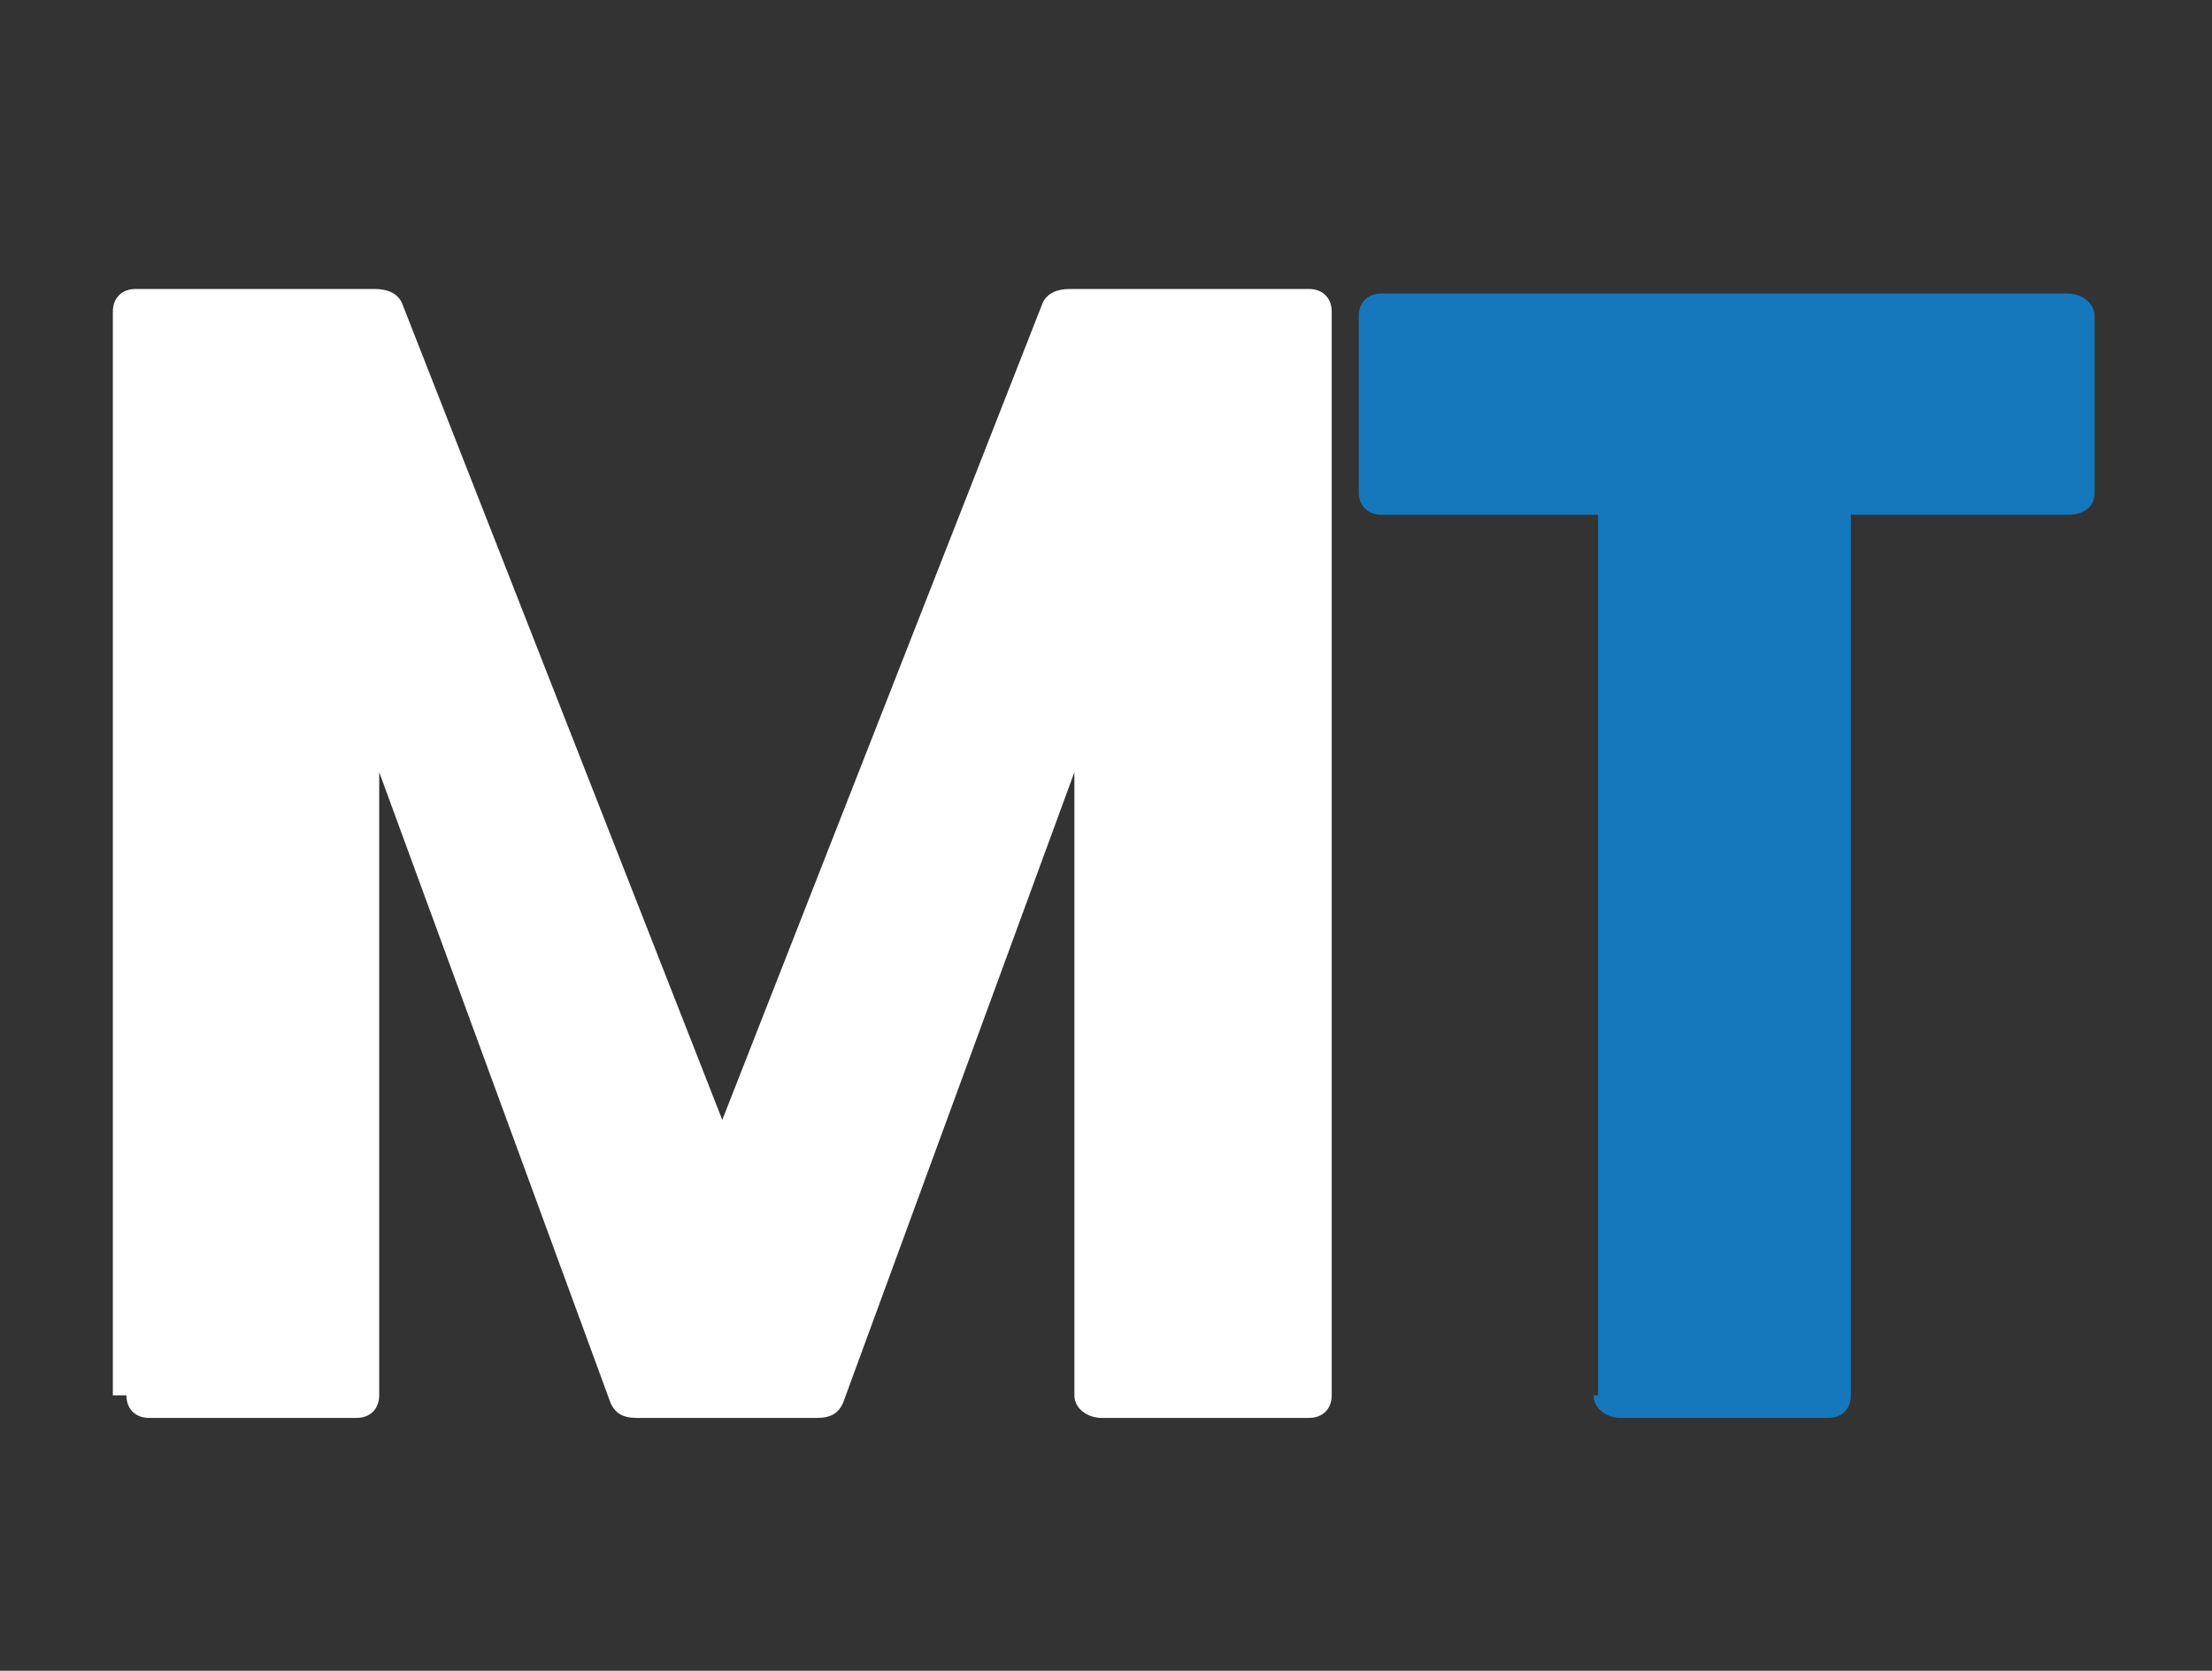
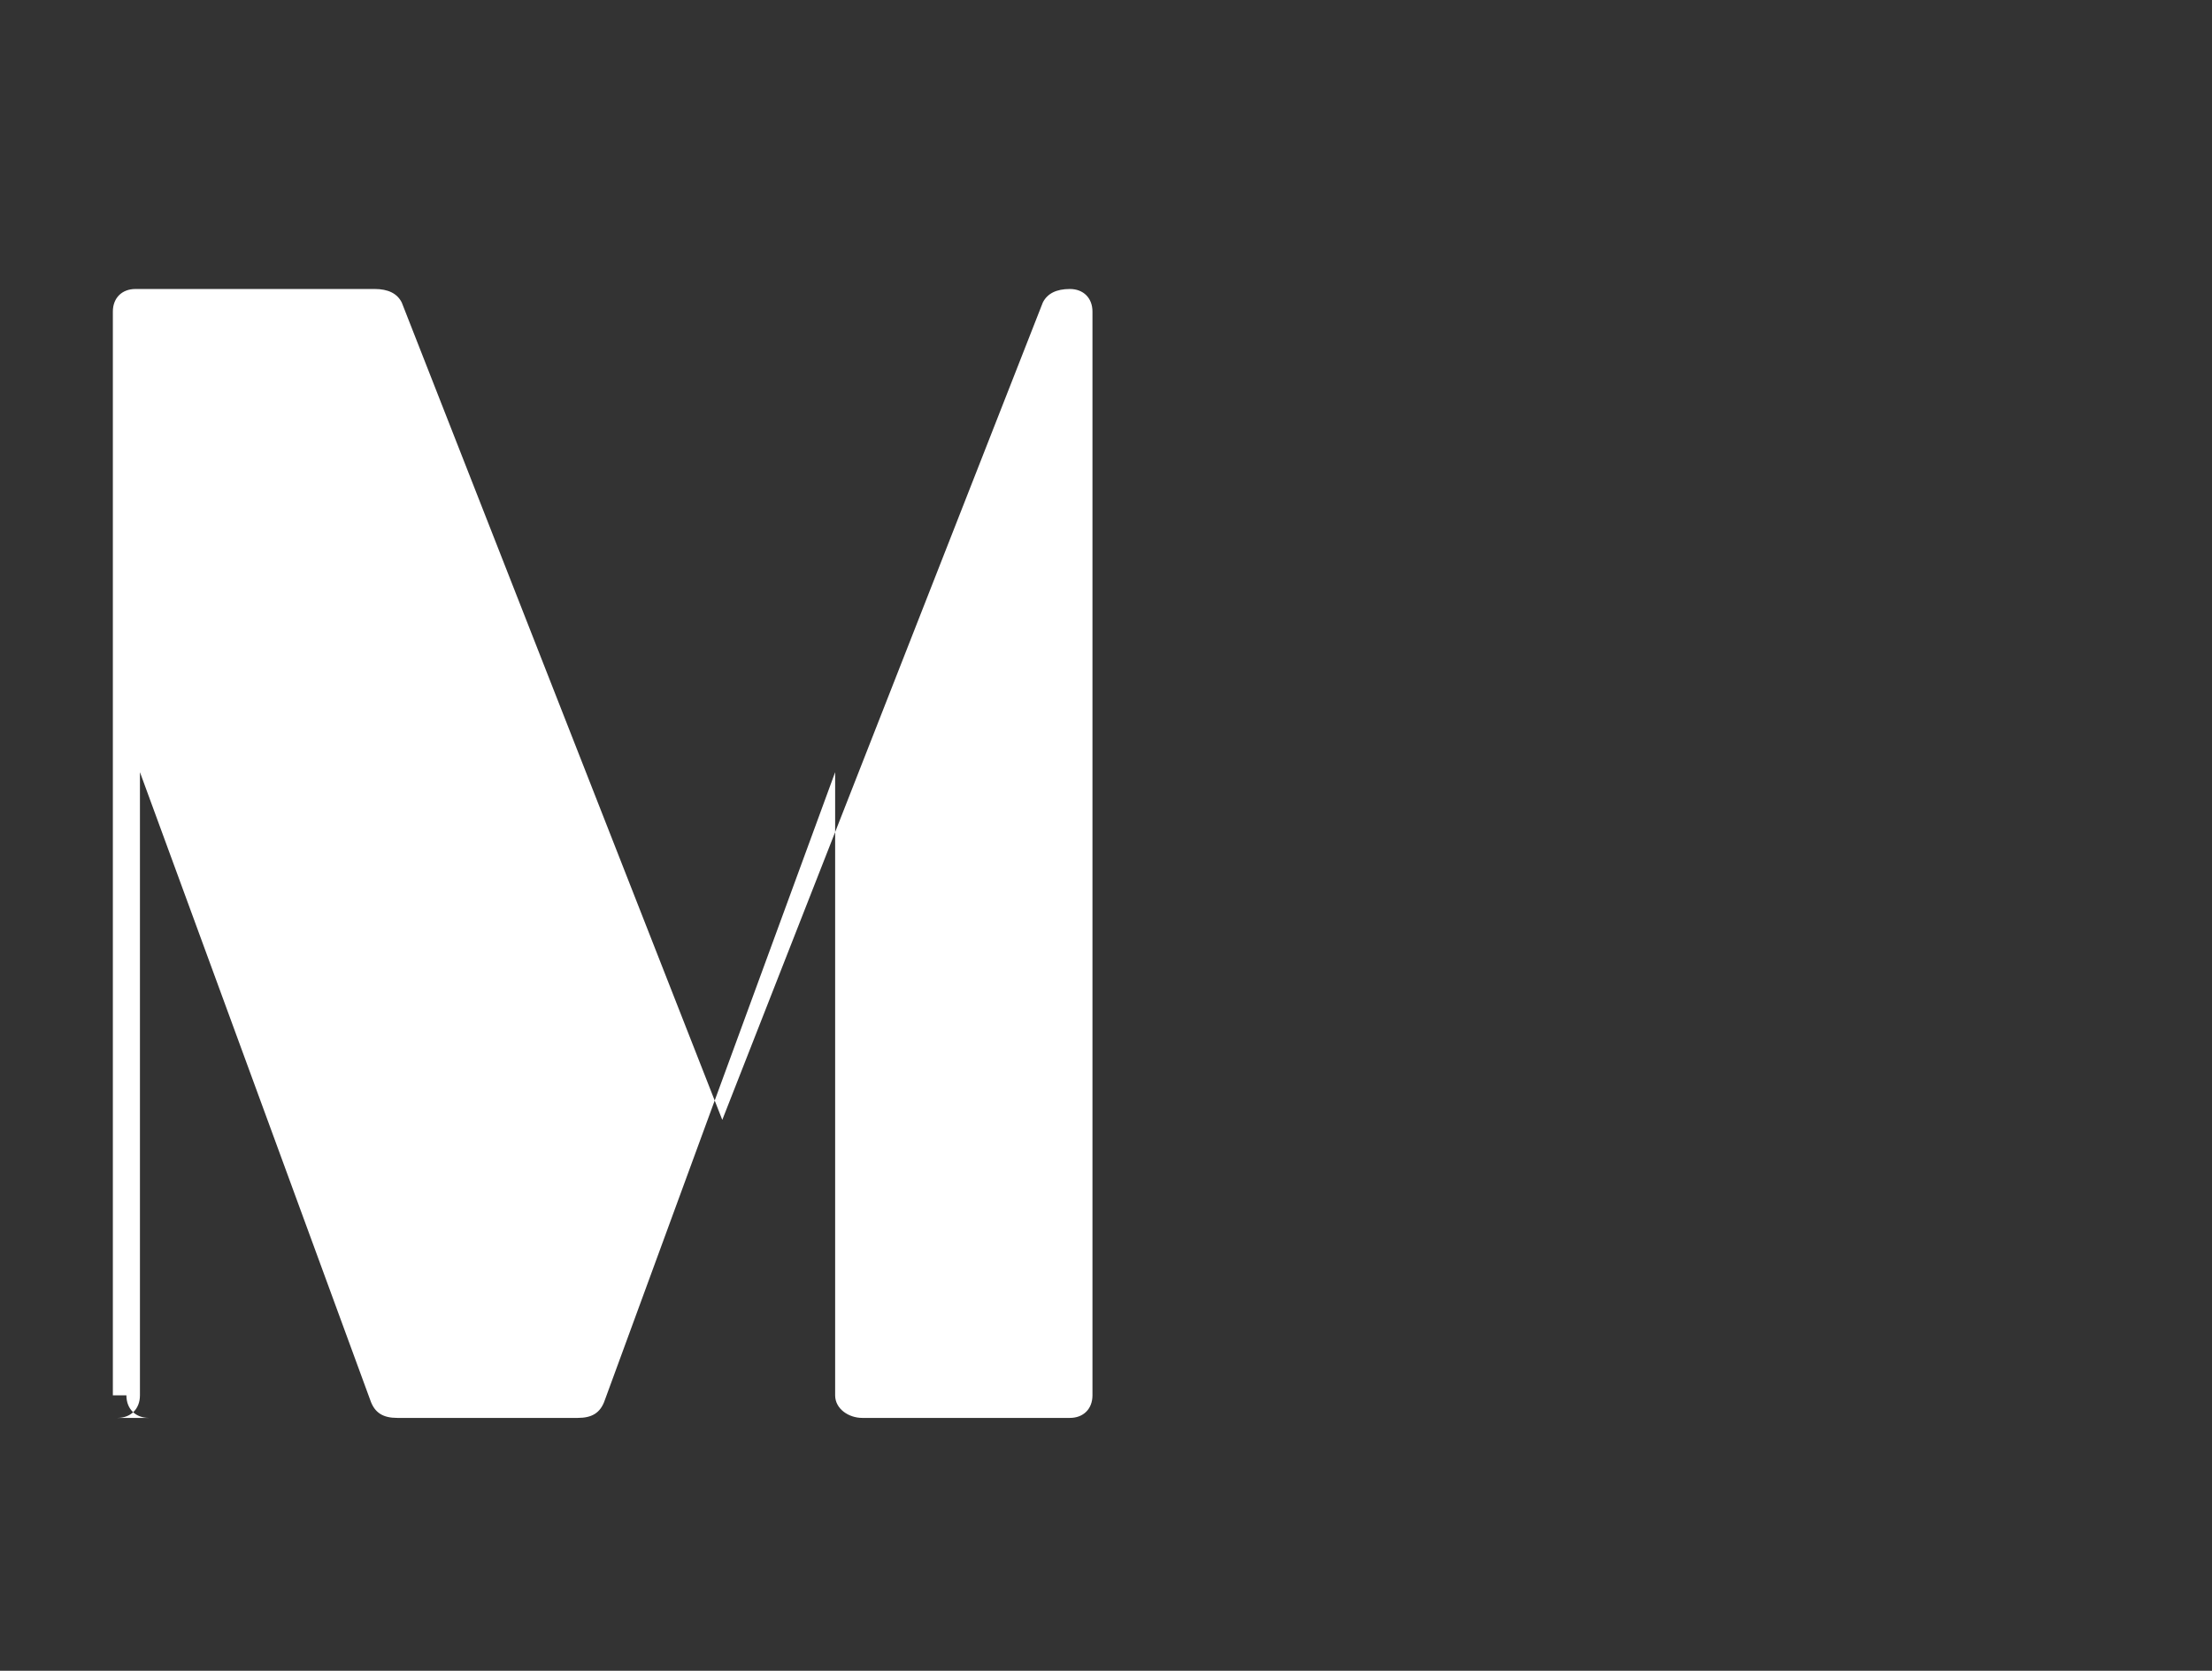
<svg xmlns="http://www.w3.org/2000/svg" id="Ebene_1" version="1.1" viewBox="0 0 49 37">
  <rect x="0" y="0" width="49" height="37" fill="#333333" stroke="none" />
  <defs>
    <style>
      .st0 {
        fill: #1578bd;
      }

      .st1 {
        fill: #fff;
      }
    </style>
  </defs>
-   <path class="st1" d="M2.5,30.9V6.9c0-.3.2-.5.5-.5h5.3c.3,0,.5.1.6.3l7.1,18.1,7.1-18.1c.1-.2.3-.3.6-.3h5.3c.3,0,.5.2.5.5v24c0,.3-.2.5-.5.5h-4.6c-.3,0-.6-.2-.6-.5v-13.8l-5.1,13.9c-.1.3-.3.4-.6.4h-4c-.3,0-.5-.1-.6-.4l-5.1-13.9v13.8c0,.3-.2.5-.5.5H3.3c-.3,0-.5-.2-.5-.5,0,0-.2,0-.2,0Z" />
-   <path class="st0" d="M35.4,30.9V11.4h-4.8c-.3,0-.5-.2-.5-.5v-3.9c0-.3.2-.5.5-.5h15.2c.3,0,.6.2.6.5v3.9c0,.3-.2.5-.6.5h-4.8v19.5c0,.3-.2.5-.5.5h-4.6c-.3,0-.6-.2-.6-.5Z" />
+   <path class="st1" d="M2.5,30.9V6.9c0-.3.2-.5.5-.5h5.3c.3,0,.5.1.6.3l7.1,18.1,7.1-18.1c.1-.2.3-.3.6-.3c.3,0,.5.2.5.5v24c0,.3-.2.5-.5.5h-4.6c-.3,0-.6-.2-.6-.5v-13.8l-5.1,13.9c-.1.3-.3.4-.6.4h-4c-.3,0-.5-.1-.6-.4l-5.1-13.9v13.8c0,.3-.2.5-.5.5H3.3c-.3,0-.5-.2-.5-.5,0,0-.2,0-.2,0Z" />
</svg>